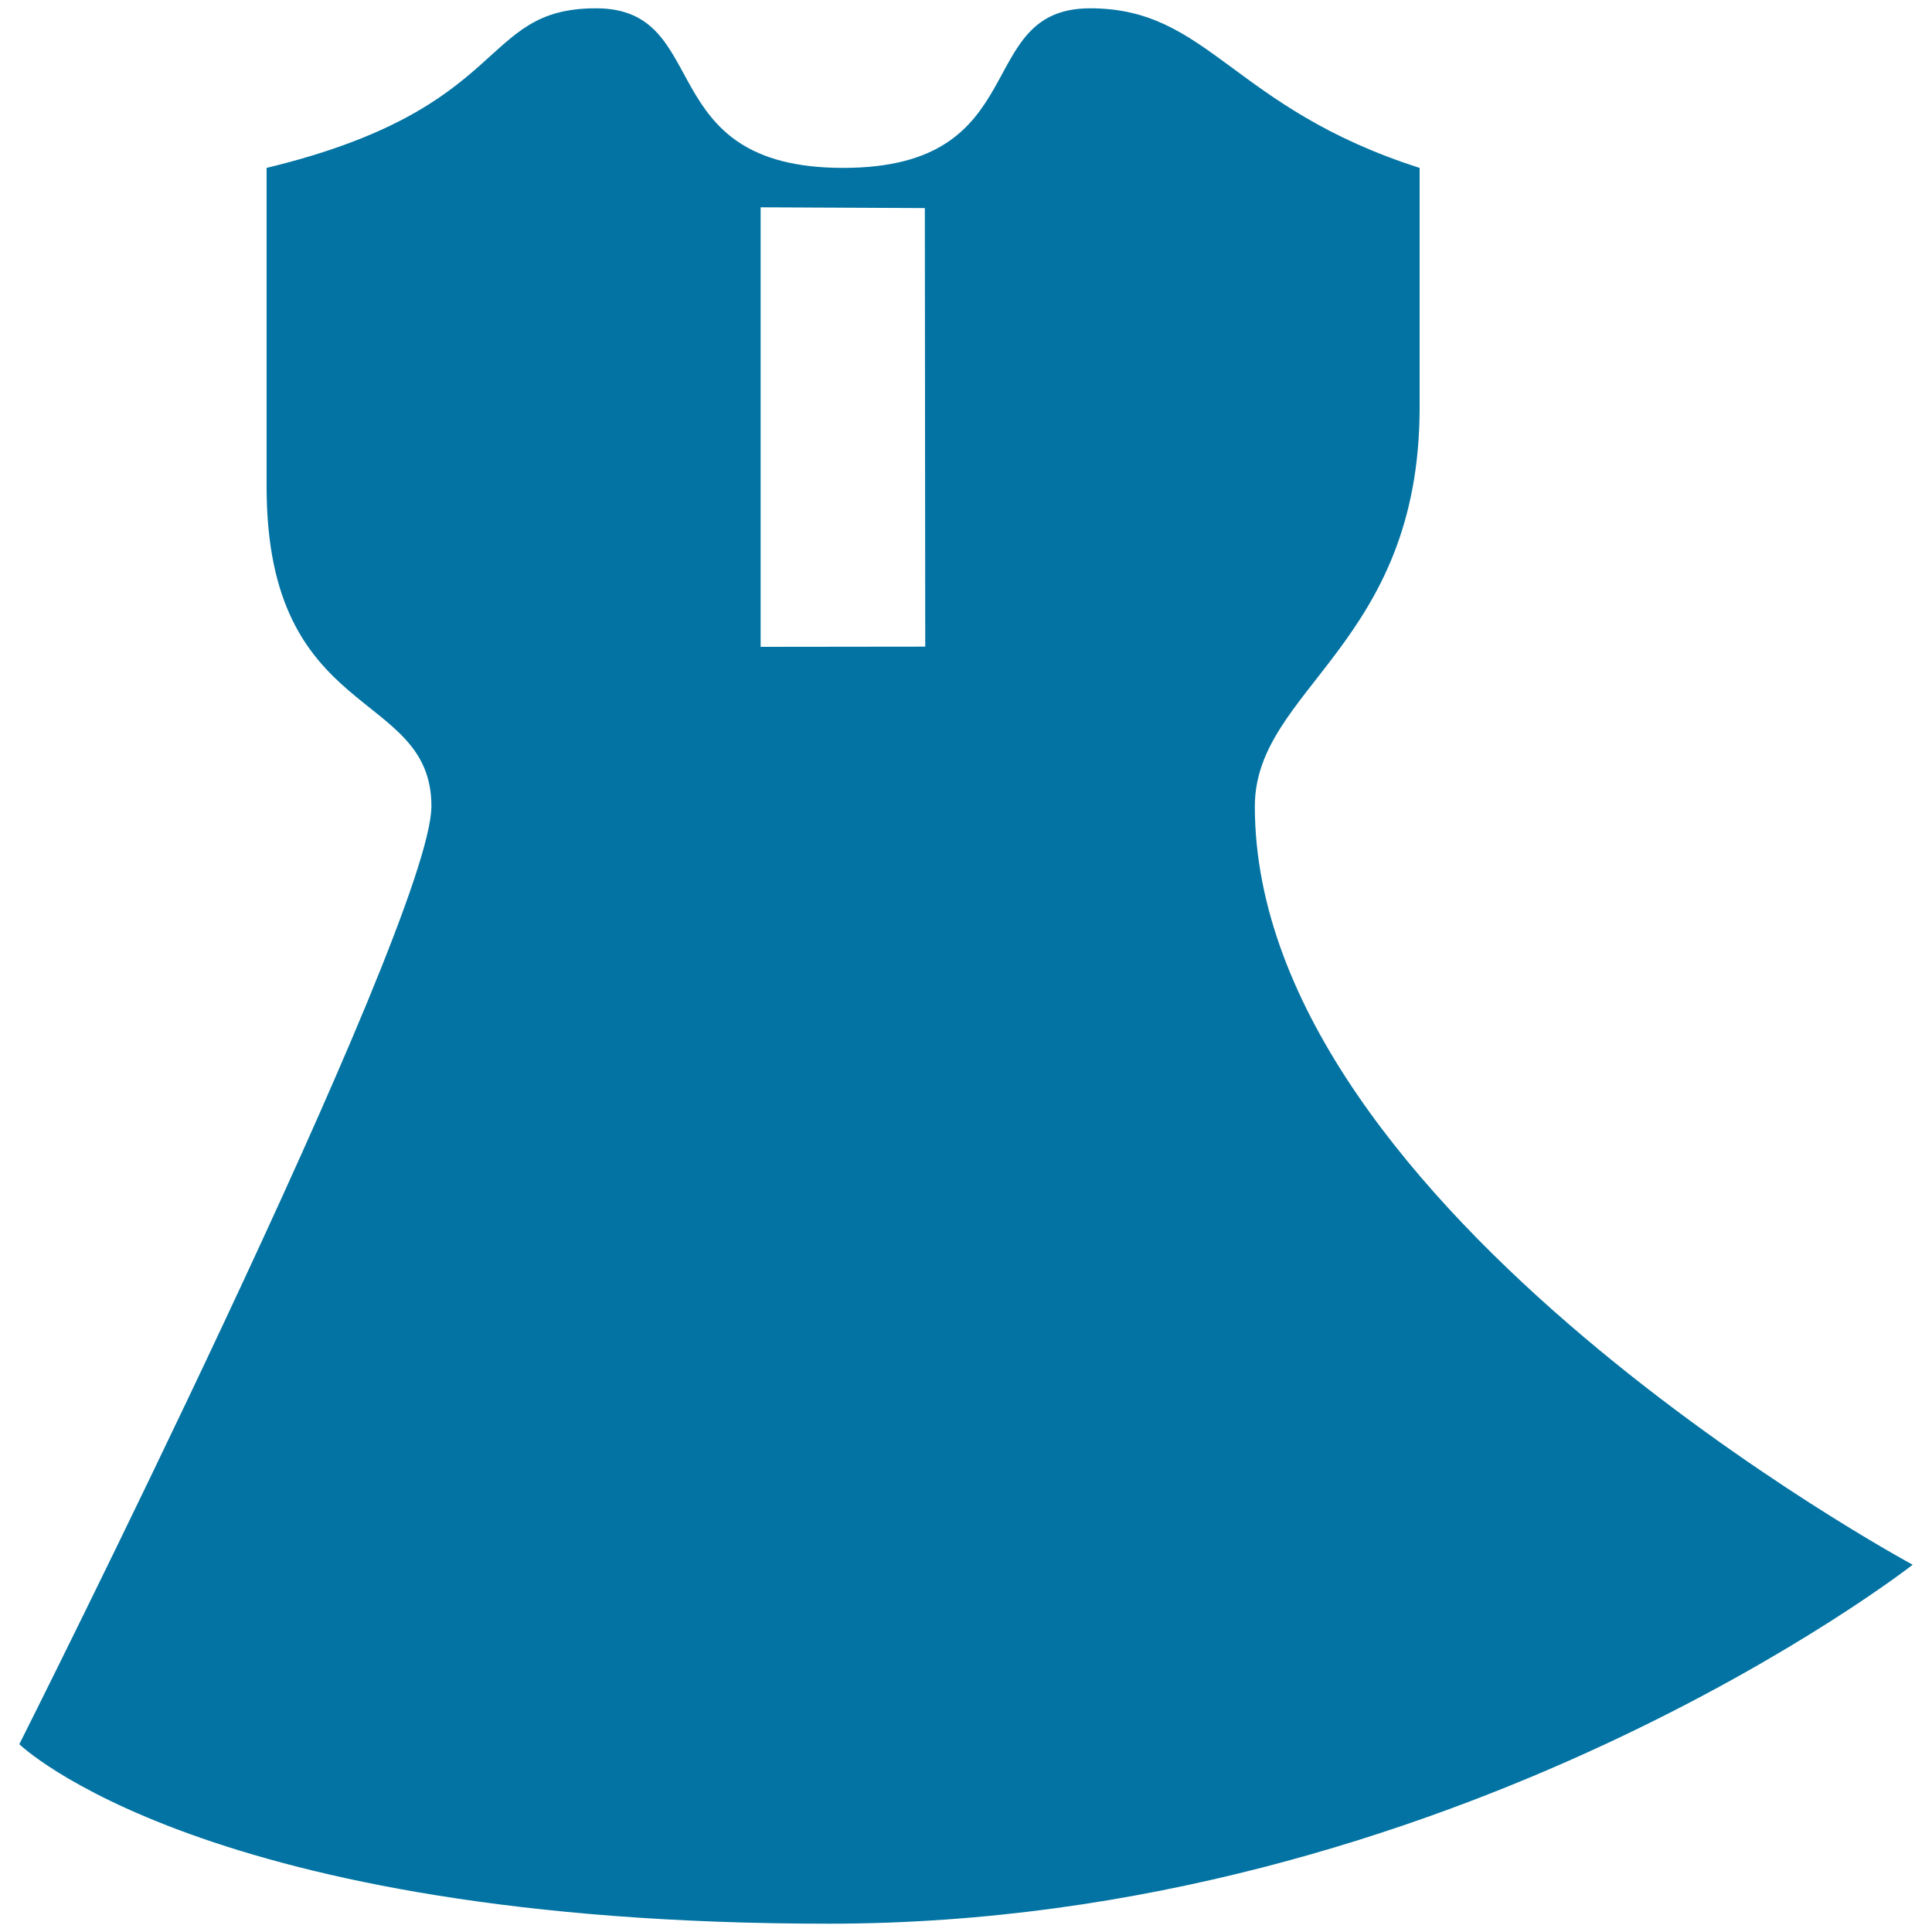
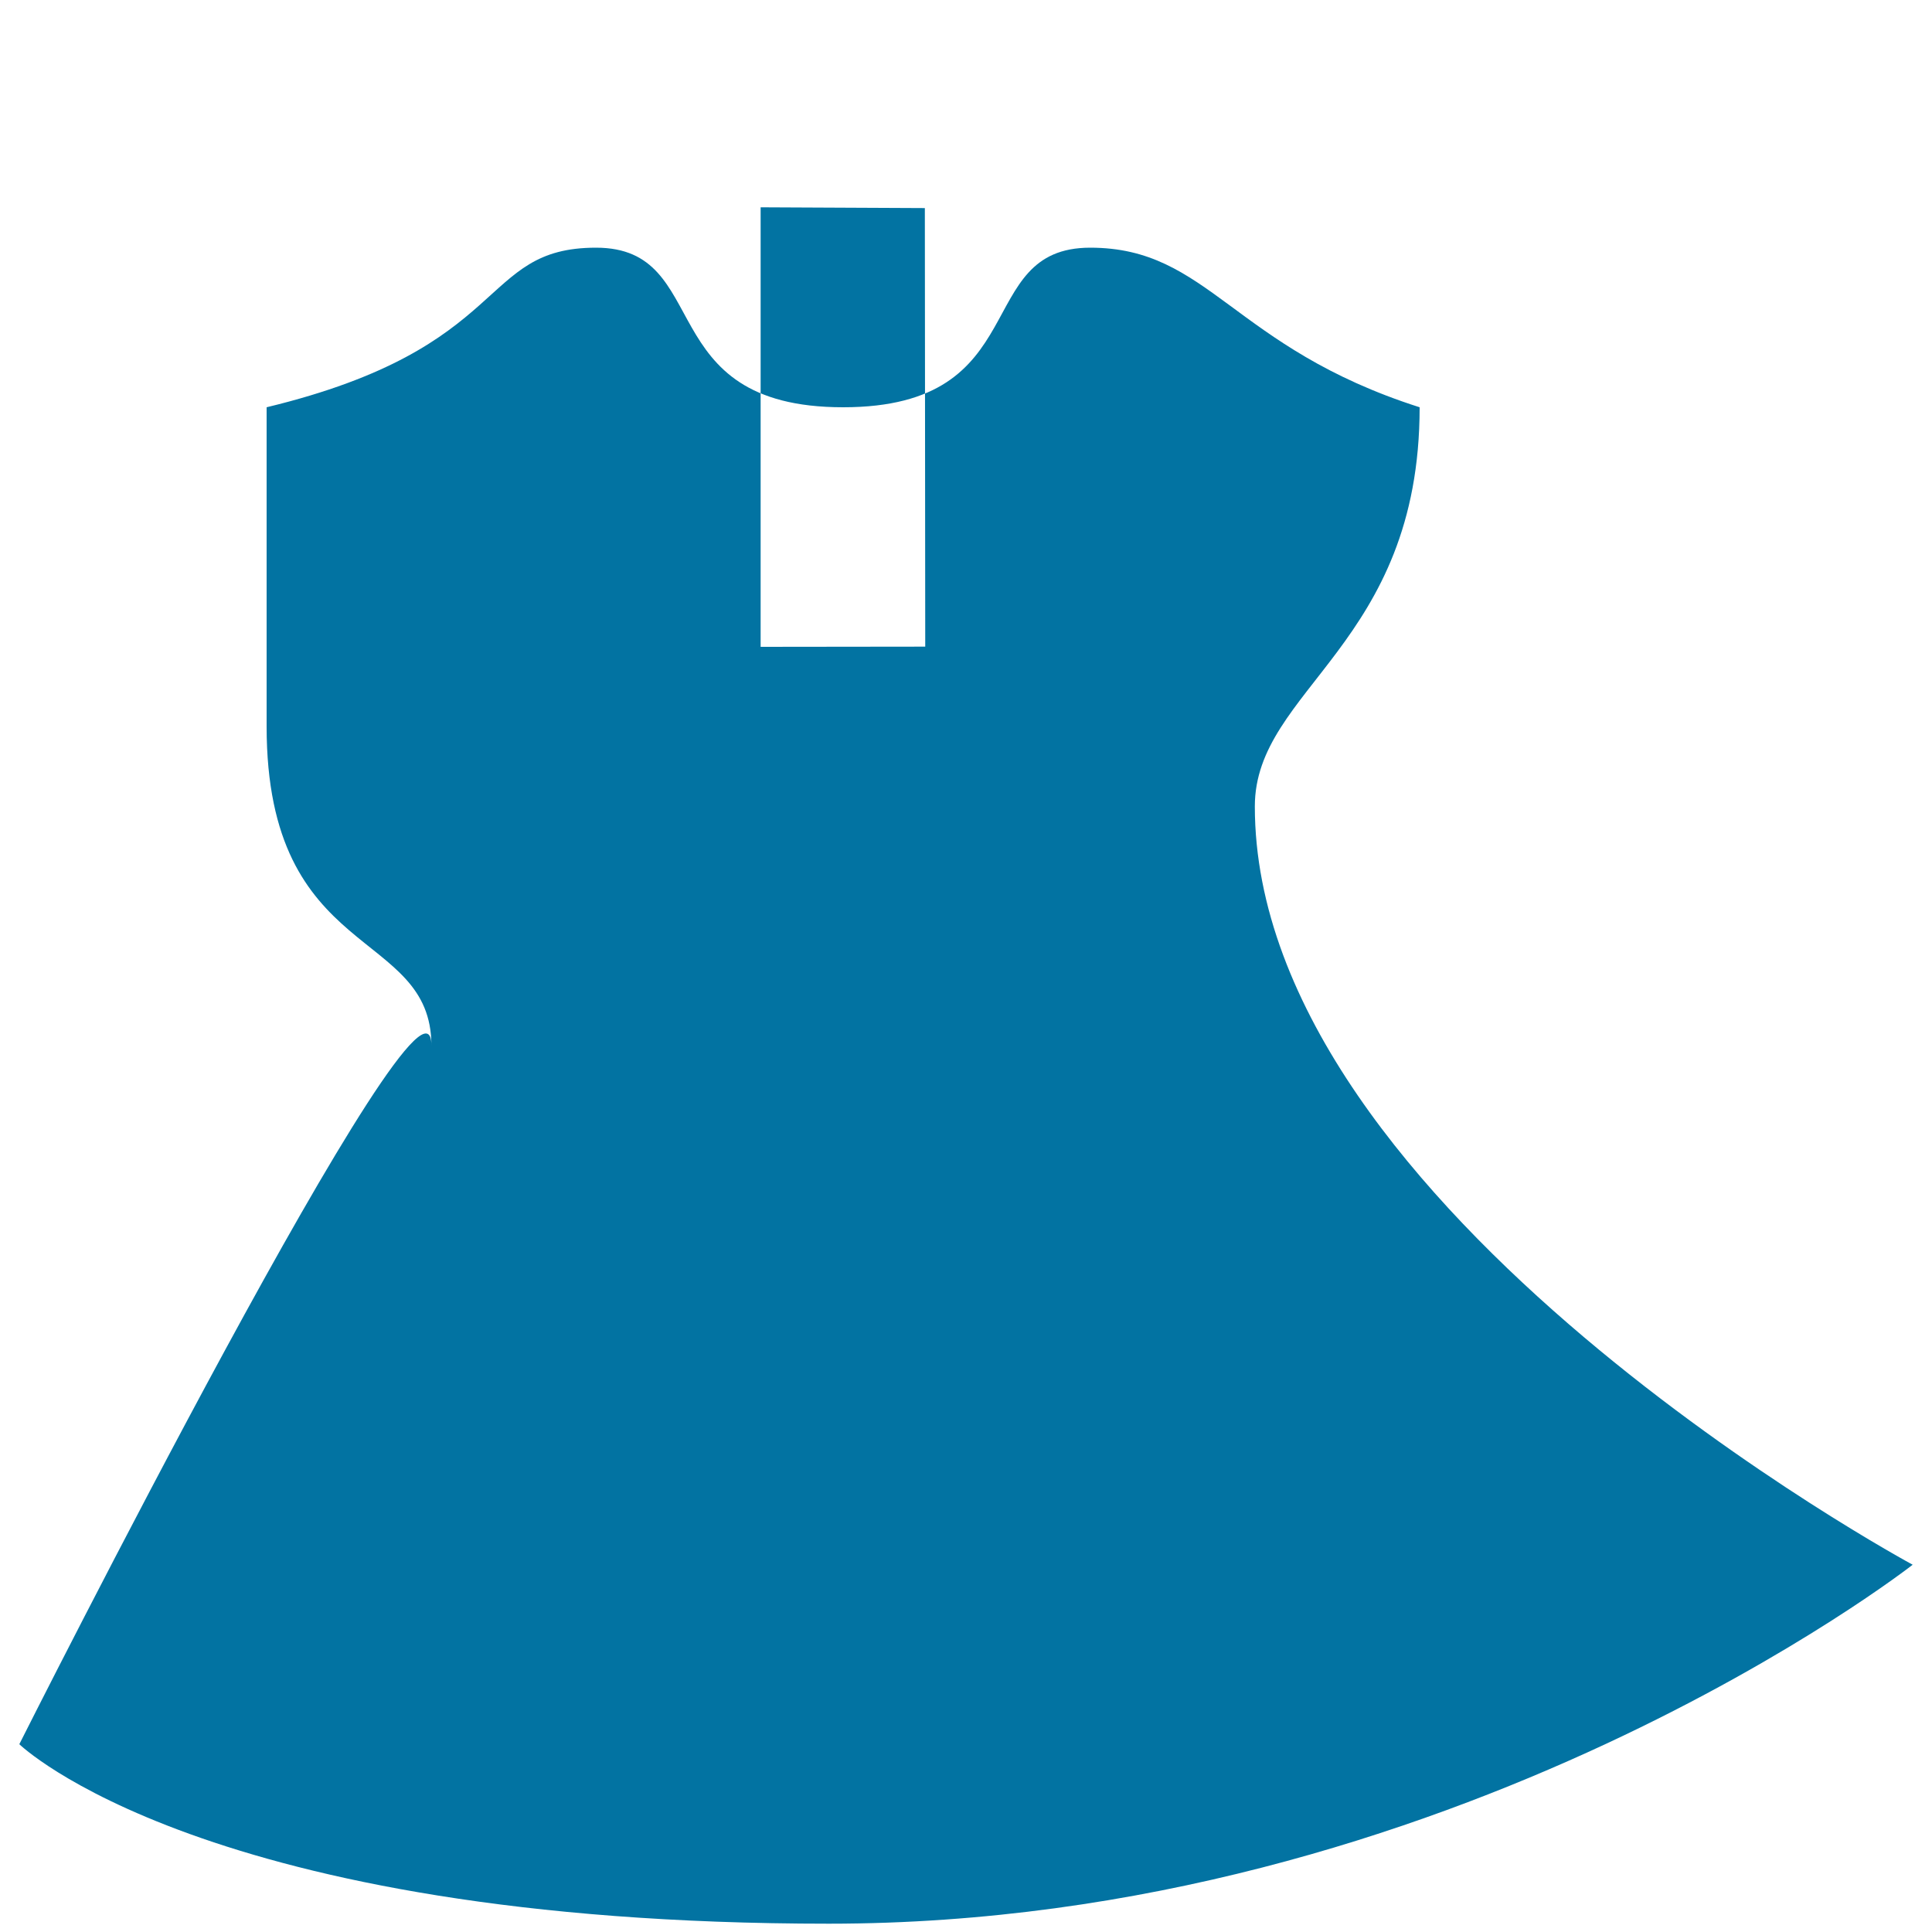
<svg xmlns="http://www.w3.org/2000/svg" viewBox="0 0 1000 1000" style="fill:#0273a2">
  <title>Clothing SVG icon</title>
-   <path d="M649.5,417.4c0-61,85.3-83.5,85.3-206.6c0-124.4,0-97.4,0-123.9c-97.1-31-108.9-82.6-170.5-82.6c-61.7,0-28,82.6-127.9,82.6c-99.9,0-66.5-82.6-127.9-82.6c-61.4,0-42.5,51.7-170.5,82.6v165.2c0,122.4,85.3,103.8,85.3,165.2C223.2,478.8,10,902.8,10,902.8s95.4,92.9,419,92.9c323.6,0,561-185.8,561-185.8S649.5,626.4,649.5,417.4z M393.7,334.8V107.3l85,0.4l0.2,227L393.7,334.8L393.7,334.8z" />
+   <path d="M649.5,417.4c0-61,85.3-83.5,85.3-206.6c-97.1-31-108.9-82.6-170.5-82.6c-61.7,0-28,82.6-127.9,82.6c-99.9,0-66.5-82.6-127.9-82.6c-61.4,0-42.5,51.7-170.5,82.6v165.2c0,122.4,85.3,103.8,85.3,165.2C223.2,478.8,10,902.8,10,902.8s95.4,92.9,419,92.9c323.6,0,561-185.8,561-185.8S649.5,626.4,649.5,417.4z M393.7,334.8V107.3l85,0.4l0.2,227L393.7,334.8L393.7,334.8z" />
</svg>